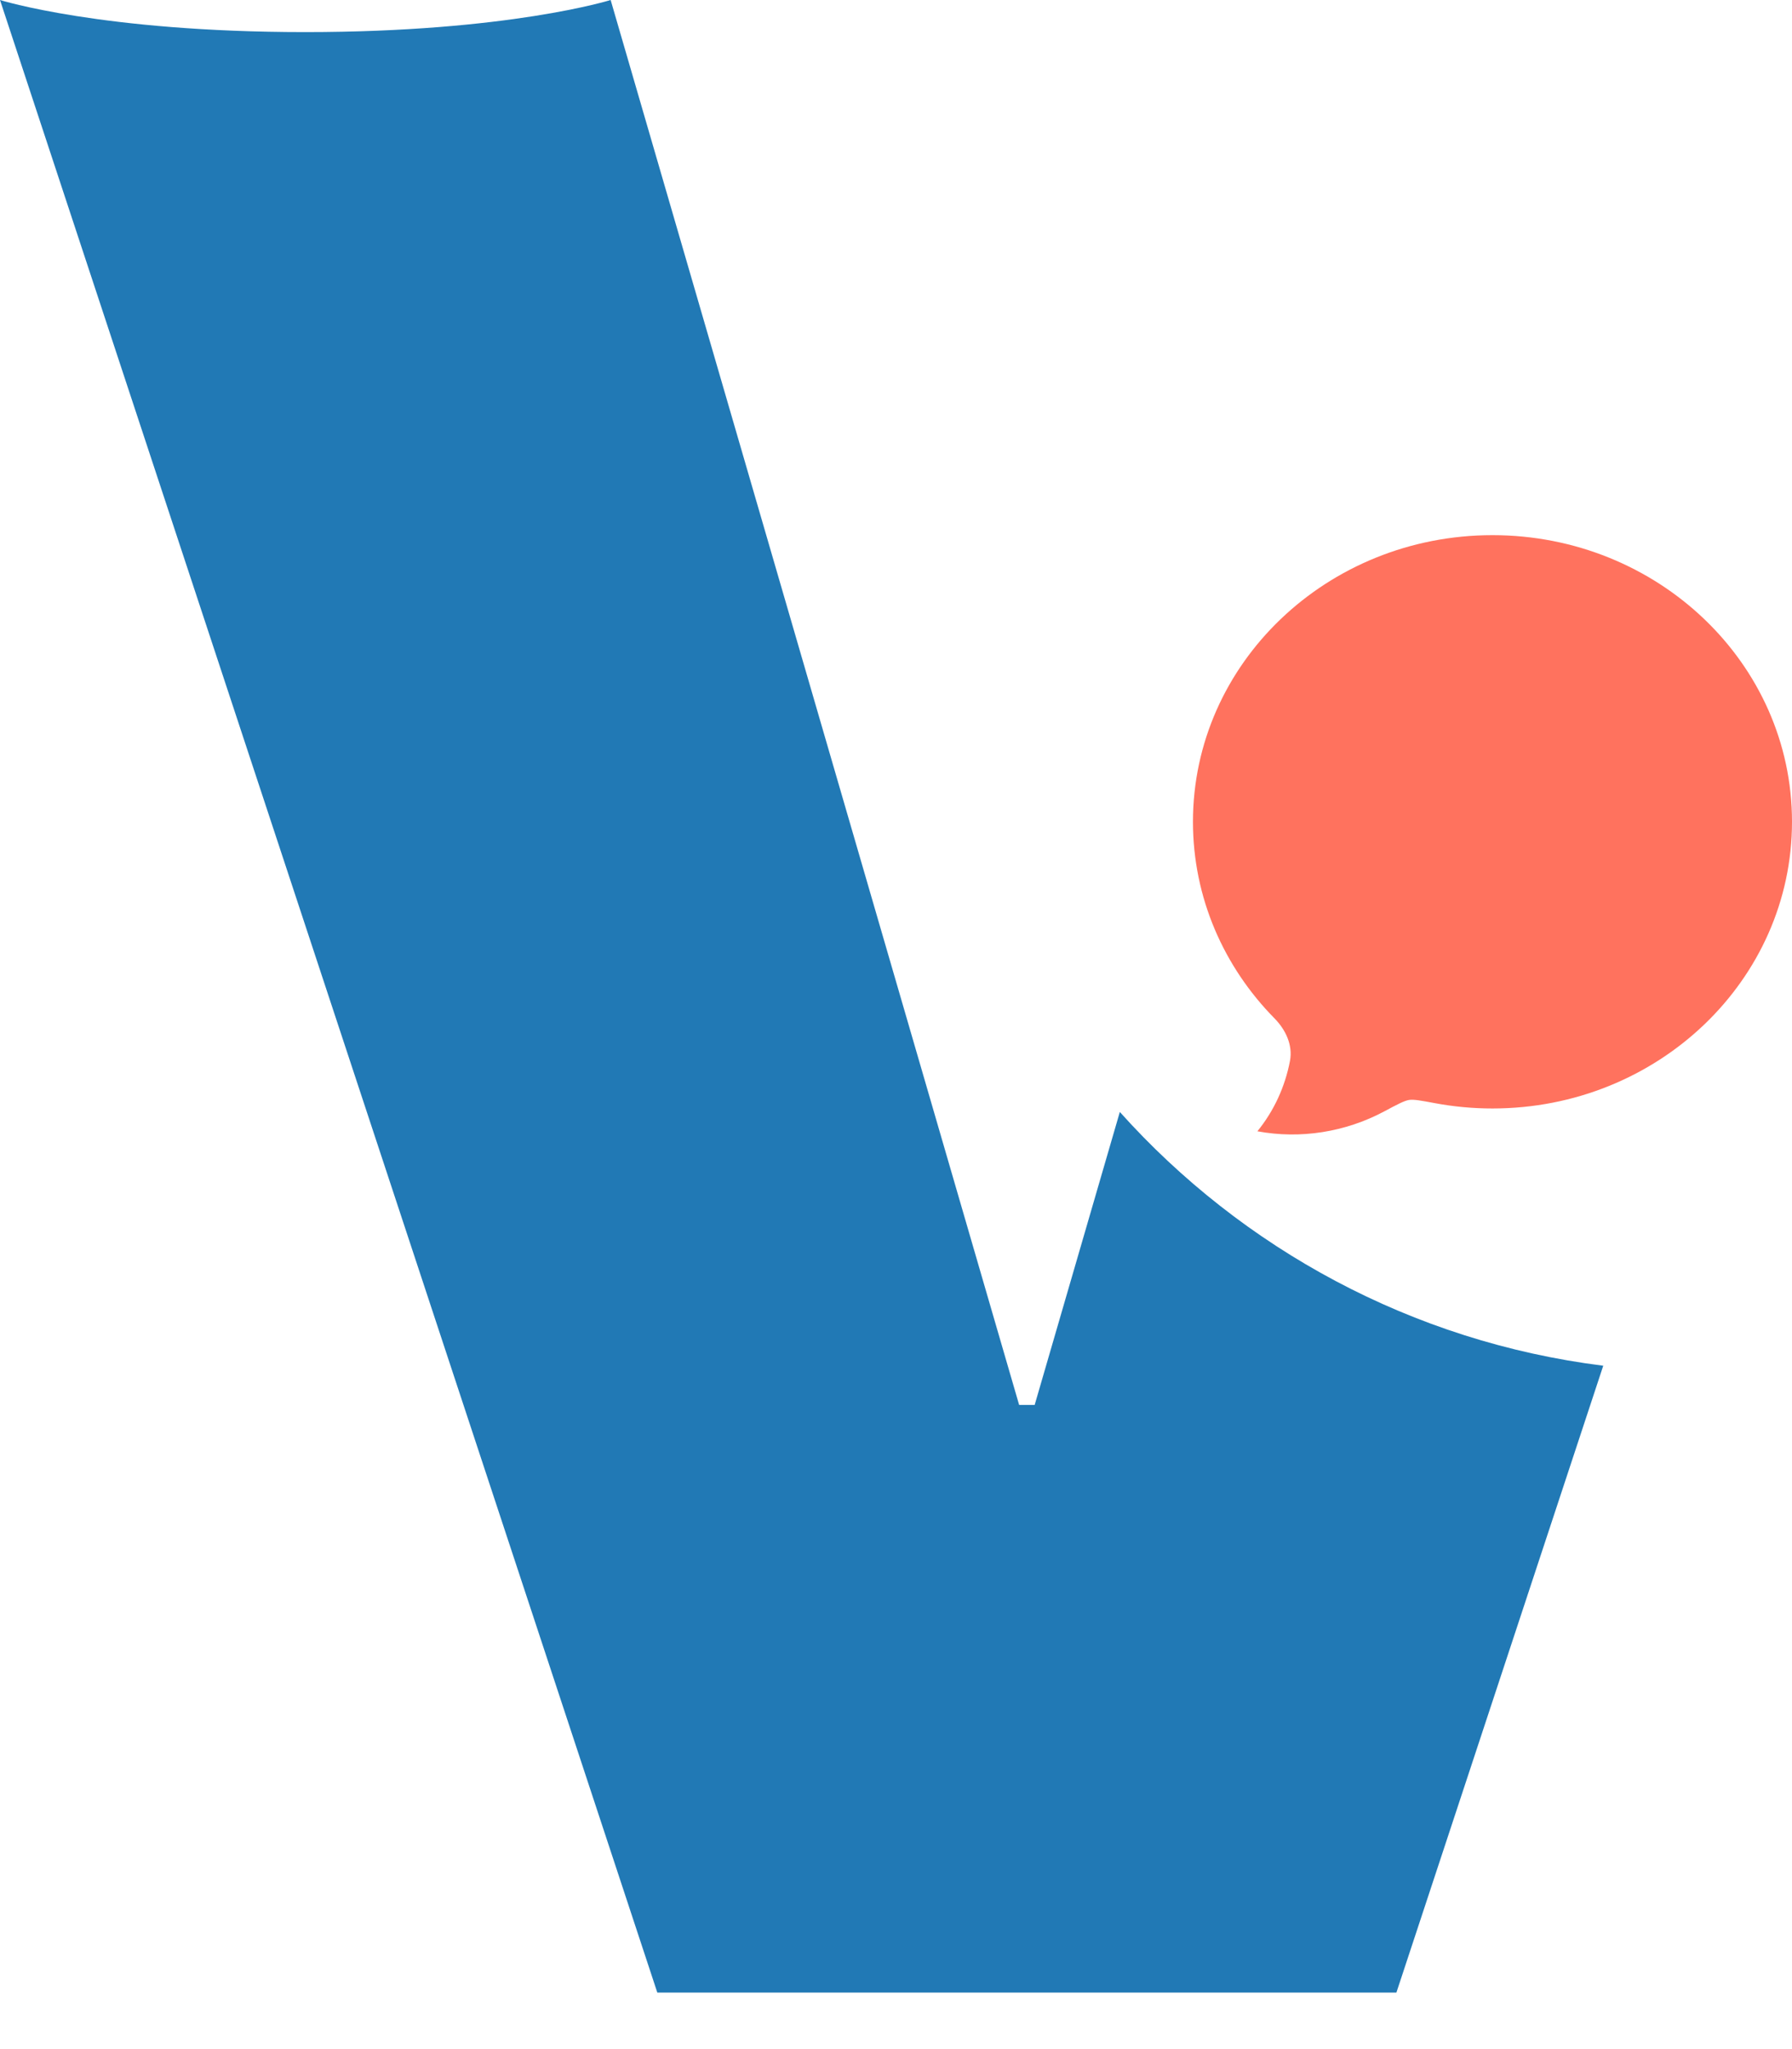
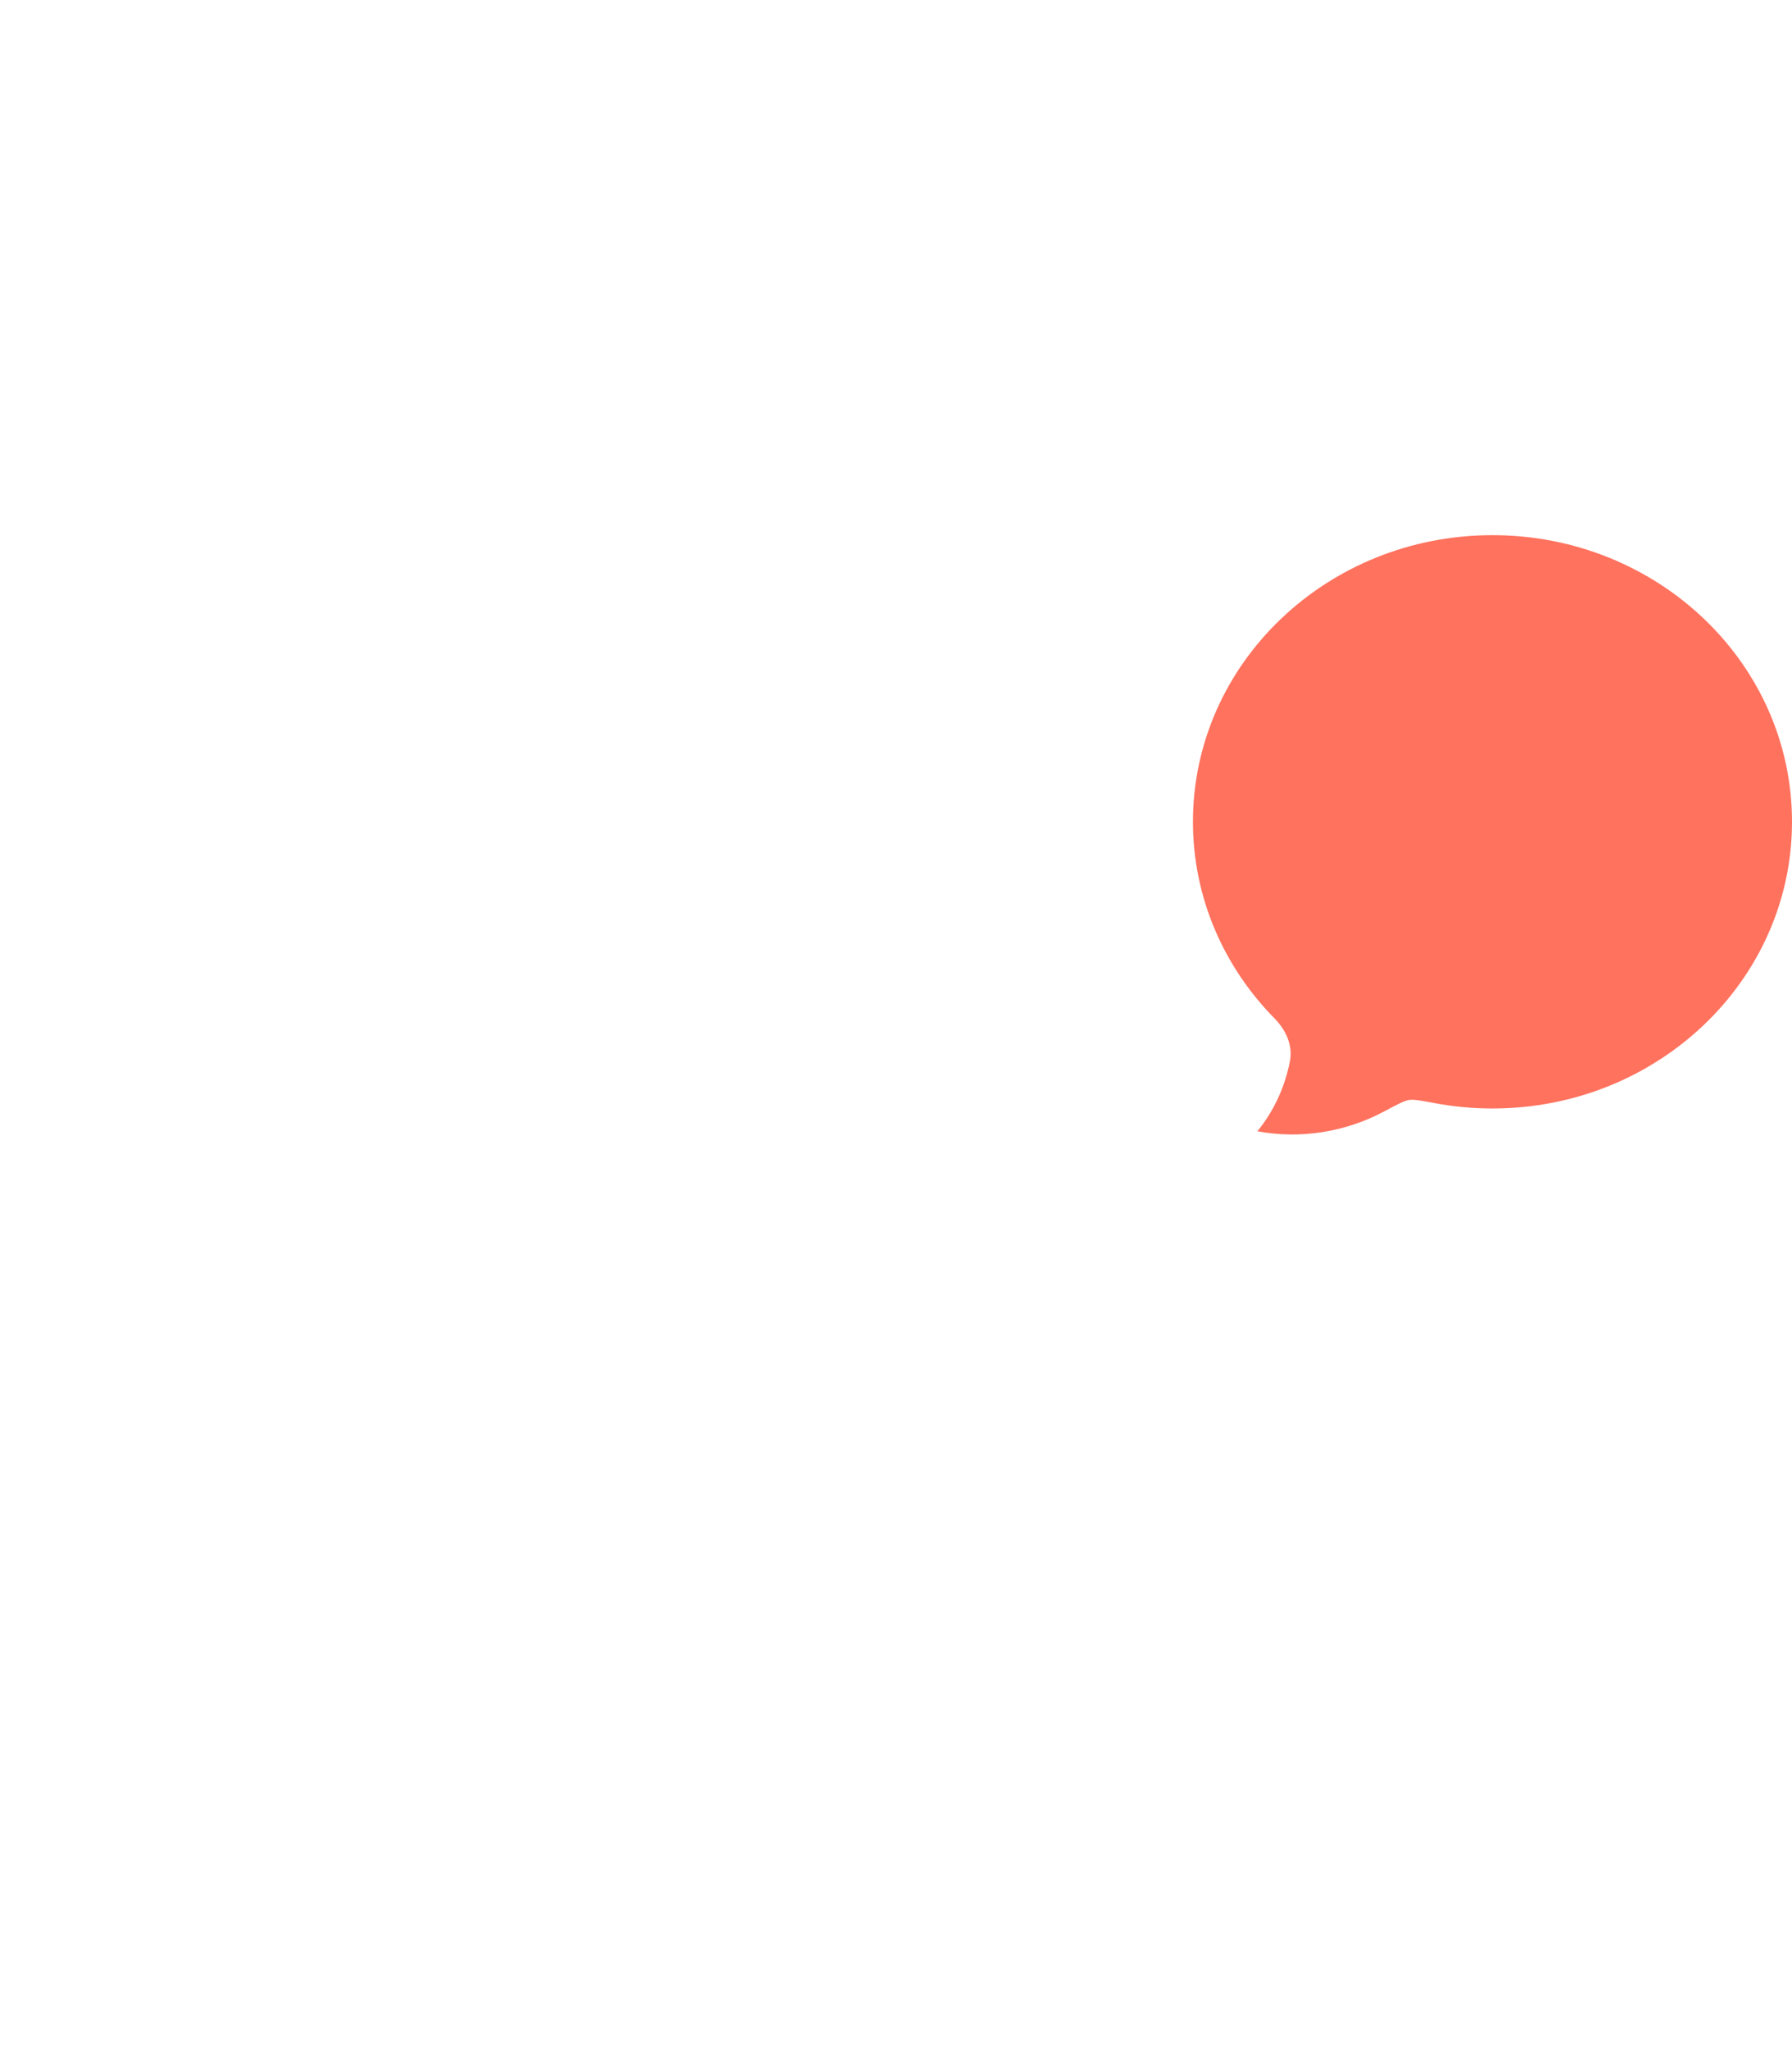
<svg xmlns="http://www.w3.org/2000/svg" width="21" height="24" viewBox="0 0 21 24" fill="none">
-   <path d="M13.123 13.024L12.125 16.455H11.943L7.156 0C7.156 0 5.958 0.376 3.576 0.376C1.195 0.376 0 0 0 0L7.703 23.338H16.364L18.788 15.996C16.546 15.715 14.557 14.623 13.123 13.024Z" fill="#2179B5" />
  <path d="M21 9.625C21 11.48 19.428 12.983 17.49 12.983C17.262 12.983 17.035 12.962 16.811 12.92C16.65 12.89 16.57 12.875 16.513 12.883C16.457 12.892 16.377 12.934 16.218 13.019C15.767 13.259 15.241 13.344 14.735 13.25C14.928 13.013 15.059 12.73 15.117 12.425C15.152 12.239 15.065 12.059 14.935 11.927C14.343 11.326 13.98 10.516 13.98 9.625C13.98 7.771 15.552 6.268 17.49 6.268C19.428 6.268 21 7.771 21 9.625Z" fill="#FF725E" />
</svg>